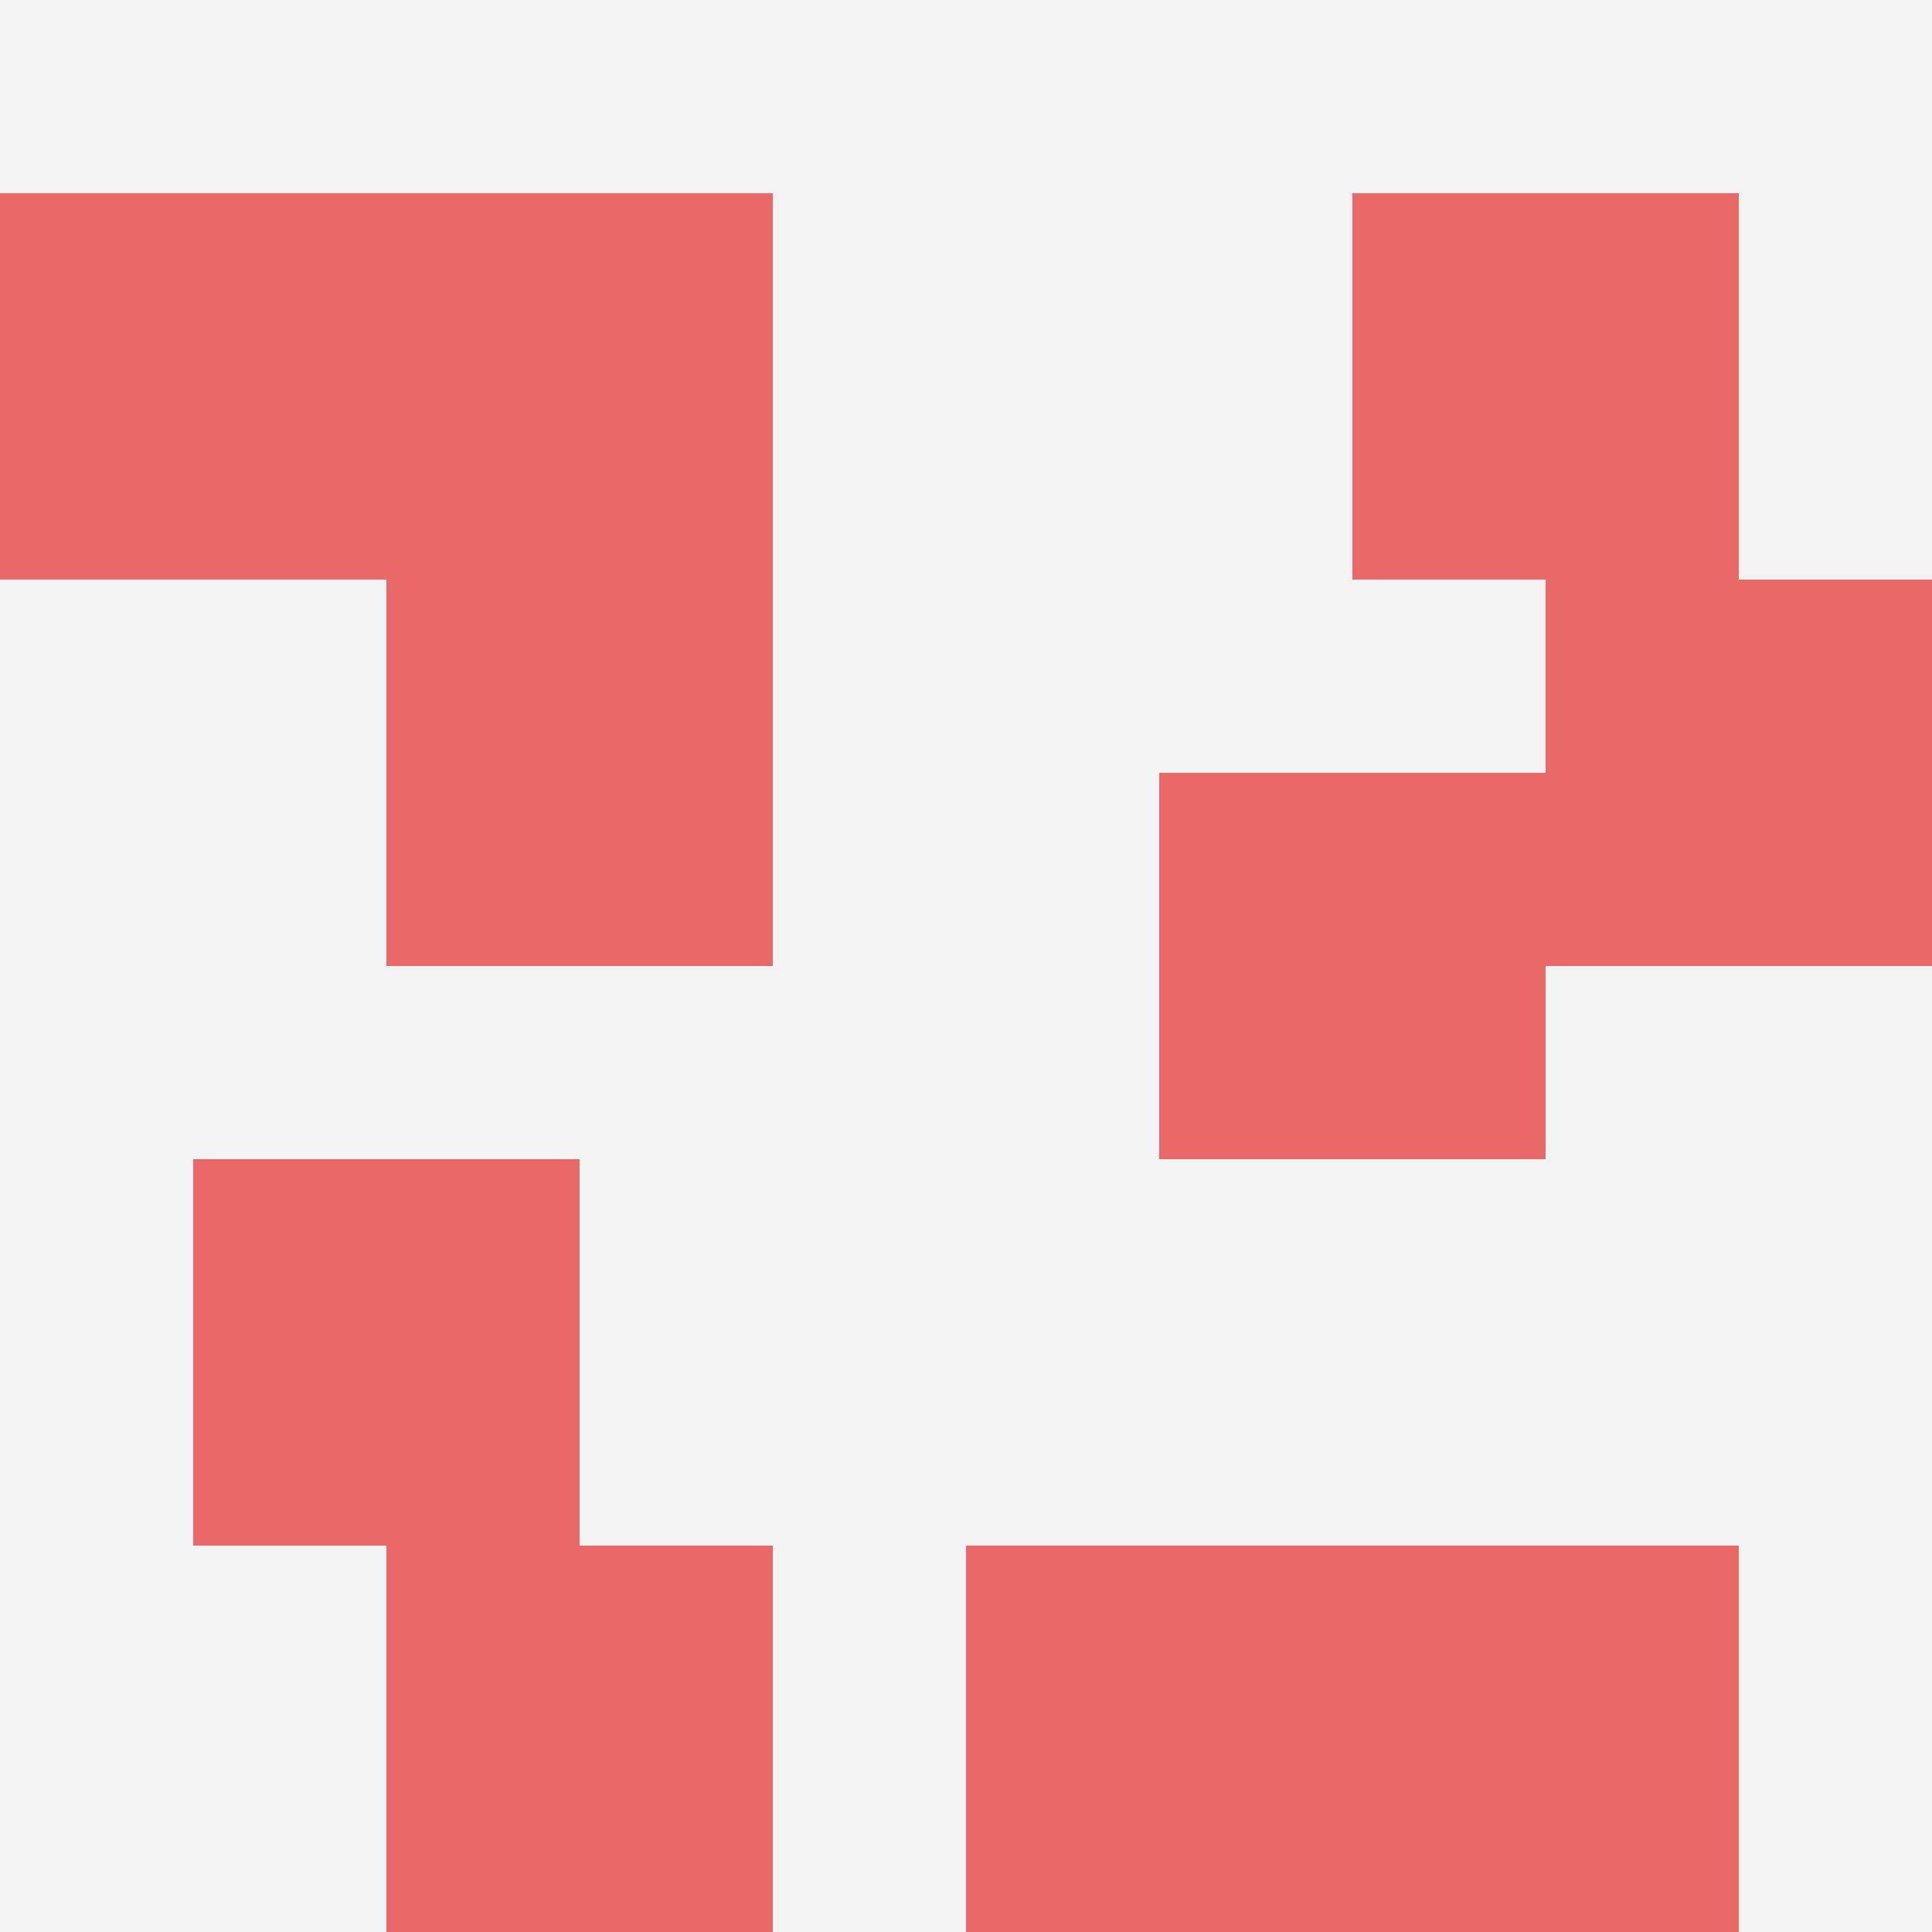
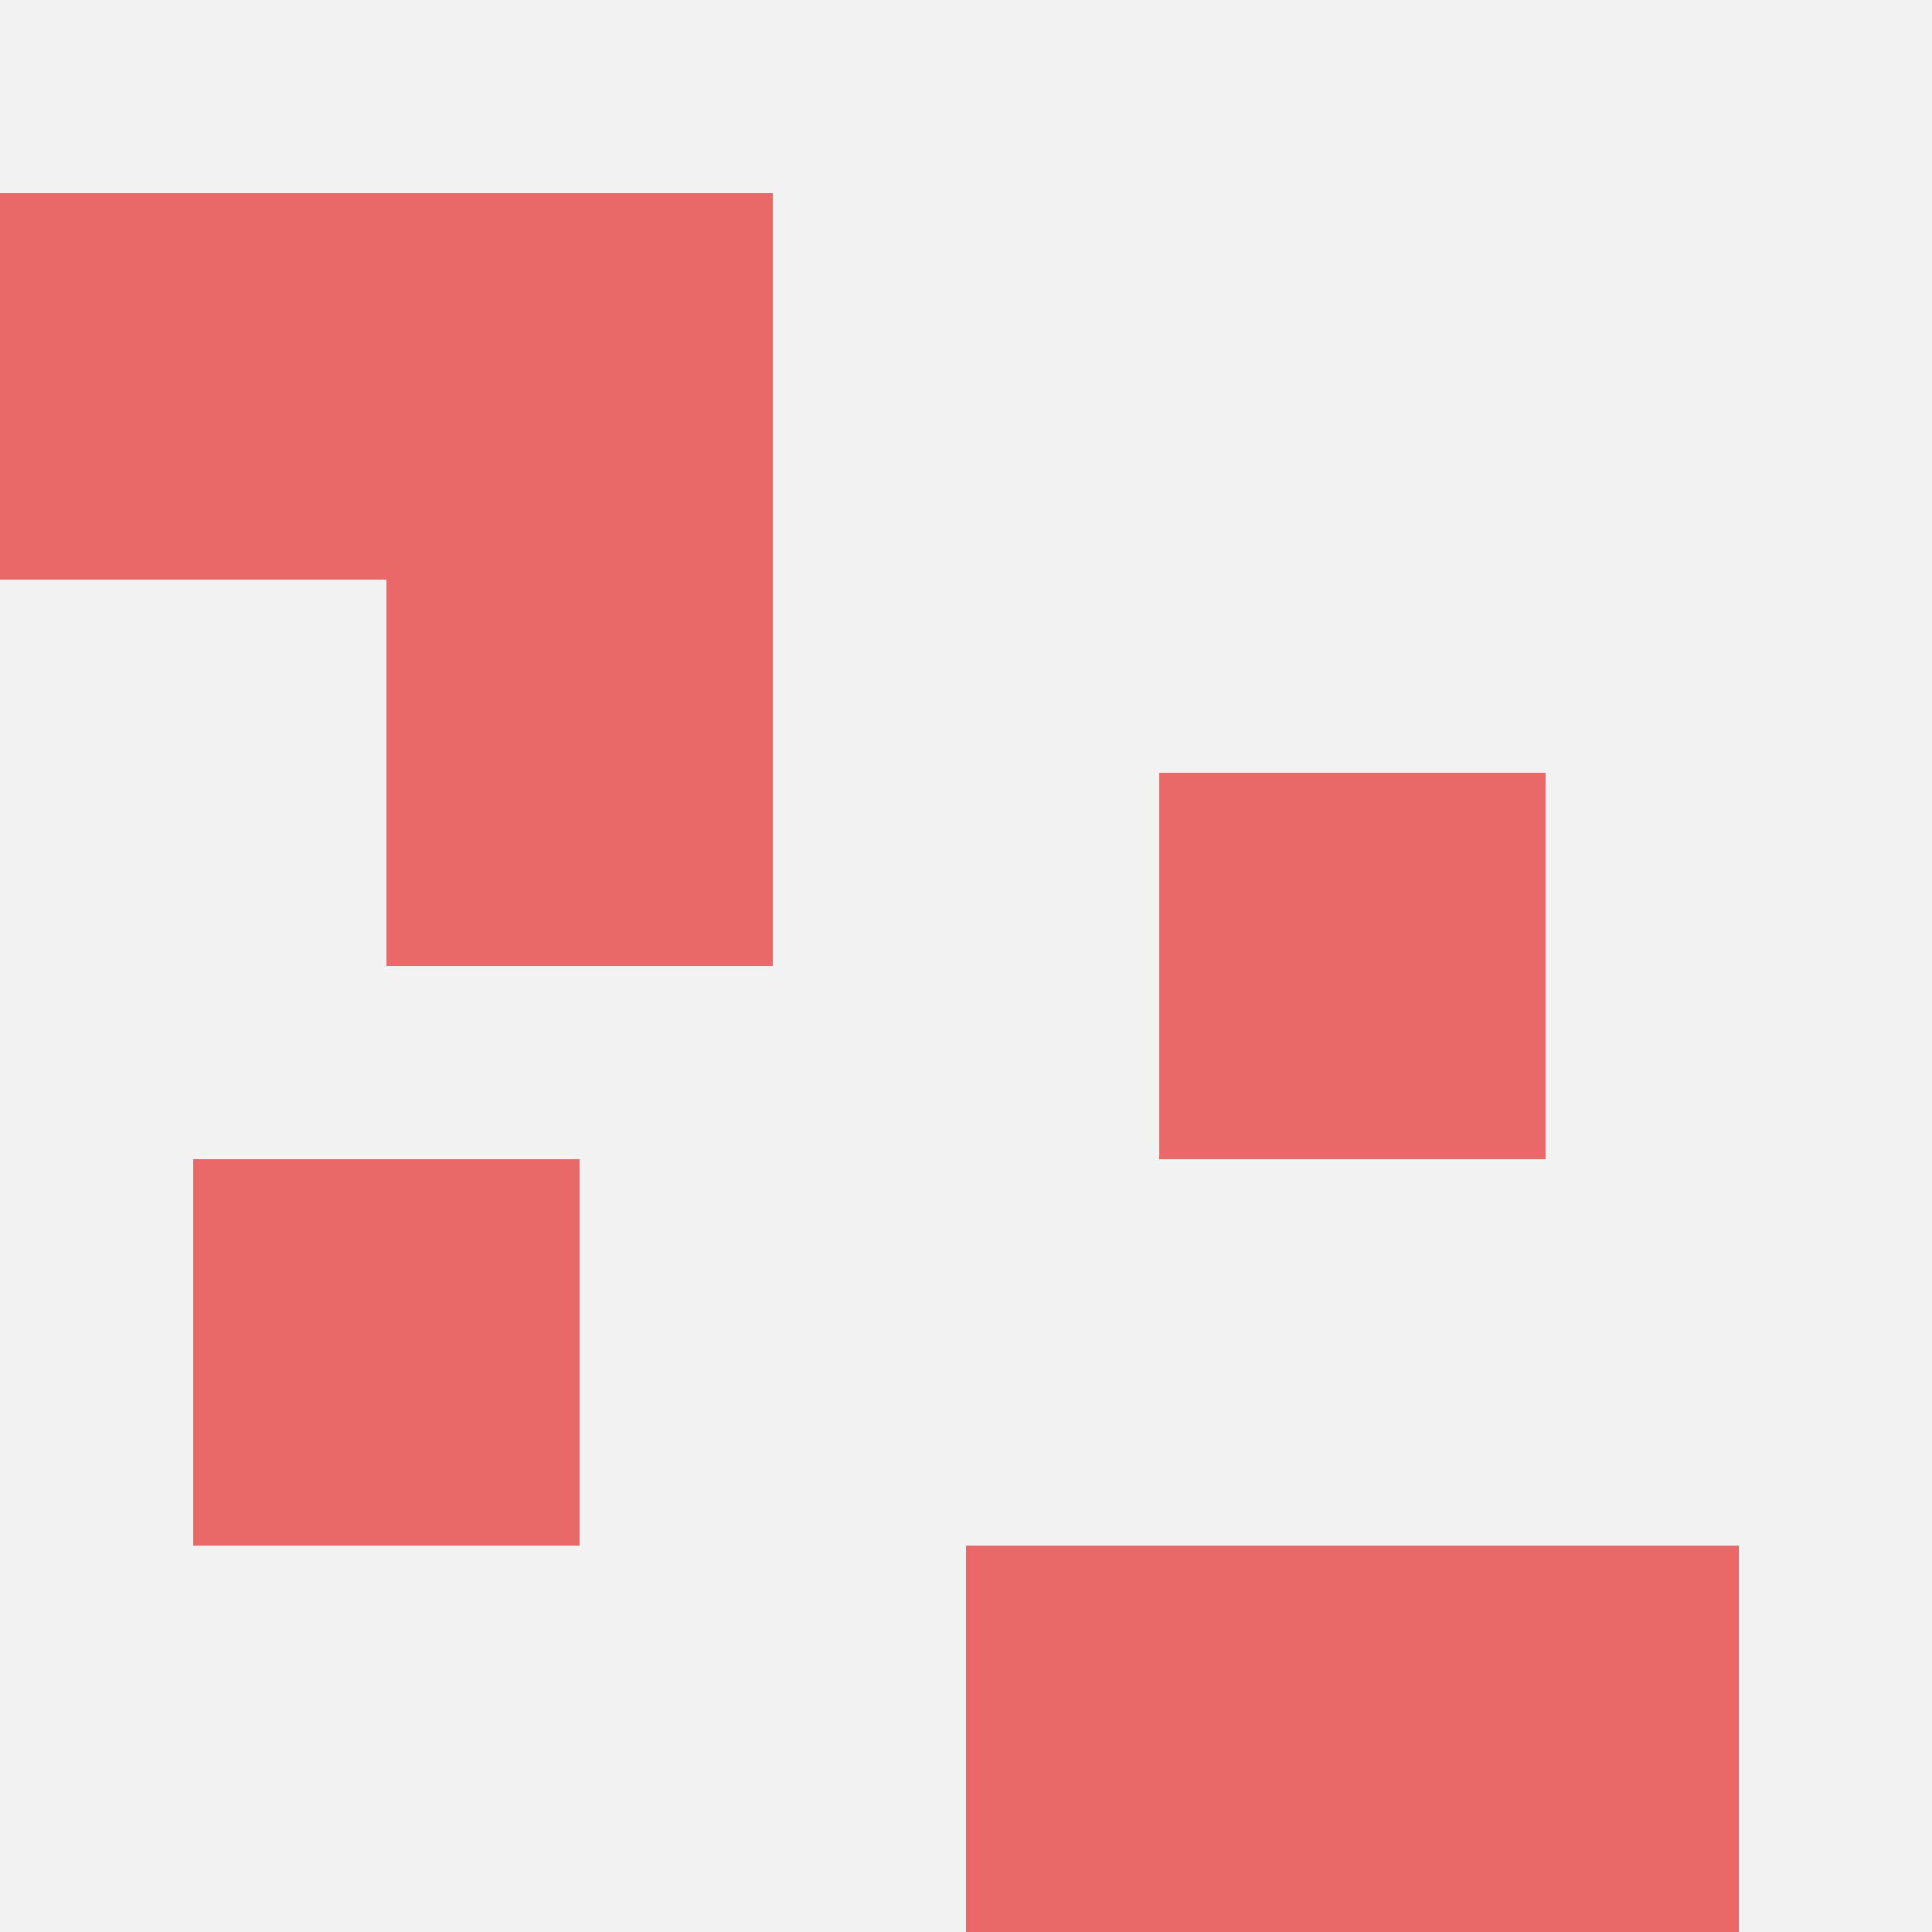
<svg xmlns="http://www.w3.org/2000/svg" id="ten-svg" preserveAspectRatio="xMinYMin meet" viewBox="0 0 10 10">
  <rect x="0" y="0" width="10" height="10" fill="#F3F3F3" />
  <rect class="t" x="2" y="1" />
  <rect class="t" x="6" y="4" />
-   <rect class="t" x="2" y="8" />
  <rect class="t" x="7" y="8" />
  <rect class="t" x="1" y="6" />
  <rect class="t" x="5" y="8" />
-   <rect class="t" x="8" y="3" />
-   <rect class="t" x="7" y="1" />
  <rect class="t" x="2" y="3" />
  <rect class="t" x="0" y="1" />
  <style>.t{width:2px;height:2px;fill:#E96868} #ten-svg{shape-rendering:crispedges;}</style>
</svg>